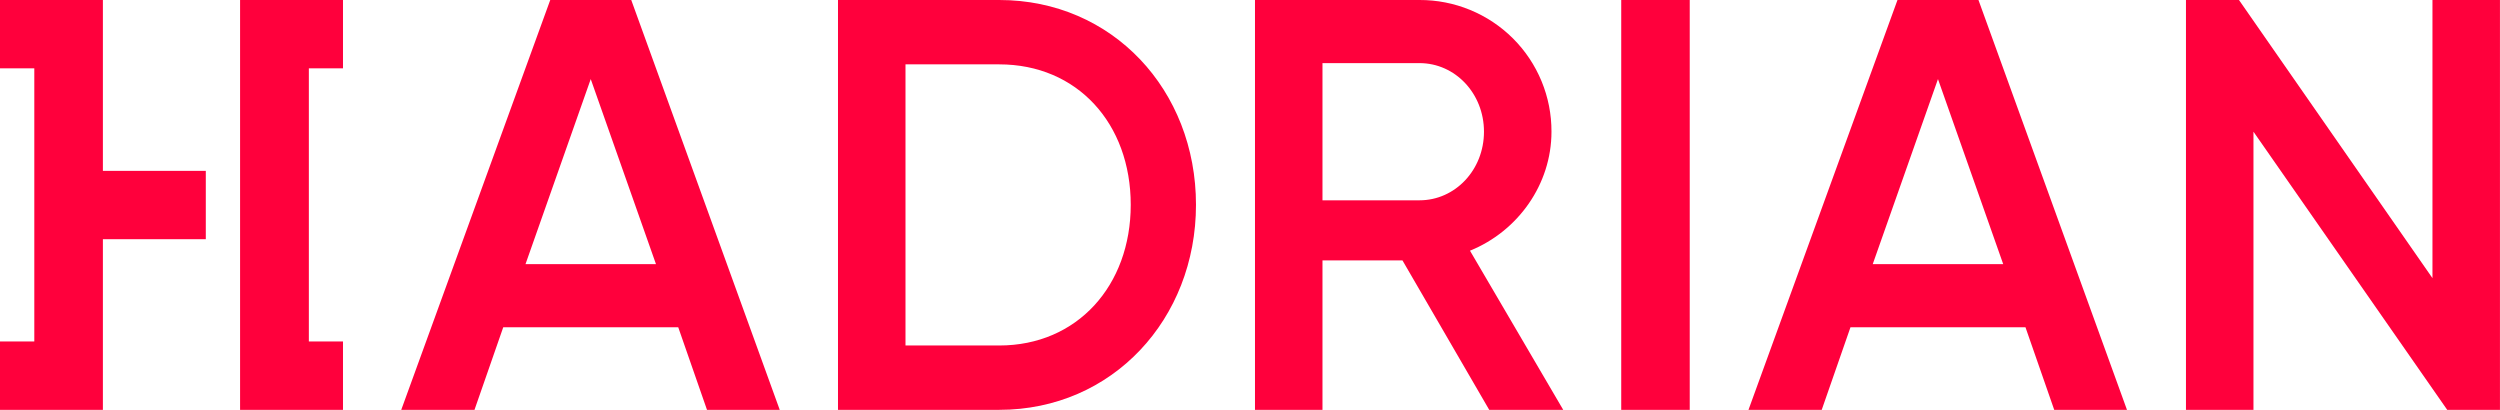
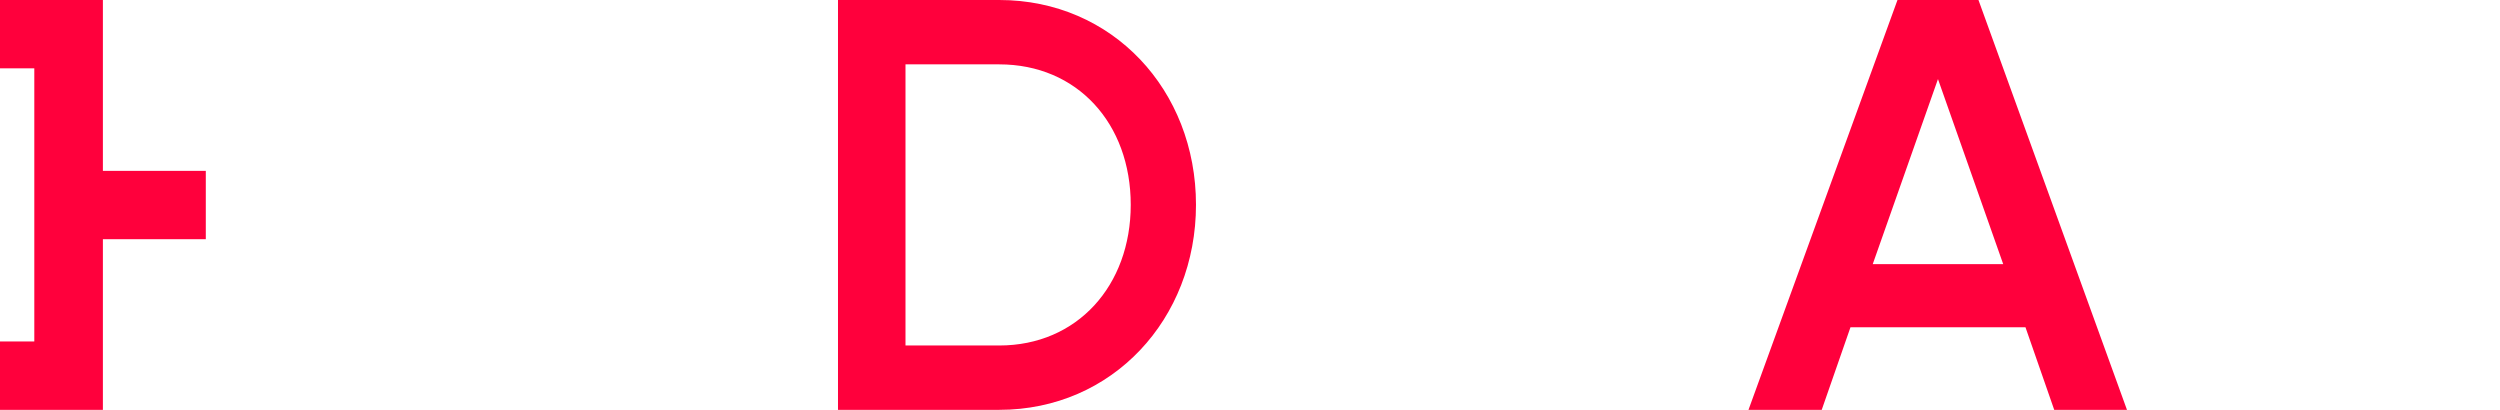
<svg xmlns="http://www.w3.org/2000/svg" width="122" height="20" viewBox="0 0 122 20" fill="none">
-   <path d="M24.558 15.971L23.155 20H19.581L26.852 4.45783e-05H30.805L38.051 20H34.501L33.098 15.971H24.558ZM32.012 12.891L28.828 3.859L25.644 12.891H32.012Z" fill="#FF003C" />
  <path d="M58.364 9.994C58.364 15.569 54.289 20 48.763 20H40.894V4.45783e-05H48.763C54.289 4.45783e-05 58.364 4.394 58.364 9.994ZM55.18 9.994C55.18 6.026 52.569 3.141 48.763 3.141H44.188V16.86H48.763C52.569 16.86 55.18 13.938 55.18 9.994Z" fill="#FF003C" />
-   <path d="M68.441 12.709H64.537V20H61.243V4.64647e-05H69.271C70.117 -0.003 70.956 0.161 71.739 0.483C72.522 0.805 73.234 1.278 73.833 1.875C74.431 2.473 74.906 3.183 75.228 3.964C75.551 4.745 75.715 5.582 75.712 6.427C75.712 8.996 74.077 11.284 71.735 12.234L76.285 20H72.674L68.441 12.709ZM64.537 9.775H69.271C71.015 9.775 72.418 8.29 72.418 6.427C72.418 4.565 71.015 3.08 69.271 3.08H64.537V9.775Z" fill="#FF003C" />
  <path d="M90.303 15.971L88.9 20H85.326L92.597 4.45783e-05H96.549L103.796 20H100.246L98.843 15.971H90.303ZM97.757 12.891L94.573 3.859L91.389 12.891H97.757Z" fill="#FF003C" />
-   <path d="M121.998 4.45783e-05V20H119.424L109.969 6.427V20H106.675V4.45783e-05H109.262L118.704 13.573V4.45783e-05H121.998Z" fill="#FF003C" />
-   <path d="M82.459 4.60643e-05H79.116V20.005H82.459V4.60643e-05Z" fill="#FF003C" />
-   <path d="M16.738 20H11.716V4.60643e-05H16.738V3.335H15.072V16.665H16.738V20Z" fill="#FF003C">
-                 </path>
  <path d="M5.021 8.338V4.60643e-05H0V3.335H1.674V16.665H0V20H5.021V11.674H10.043V8.338H5.021Z" fill="#FF003C" />
</svg>